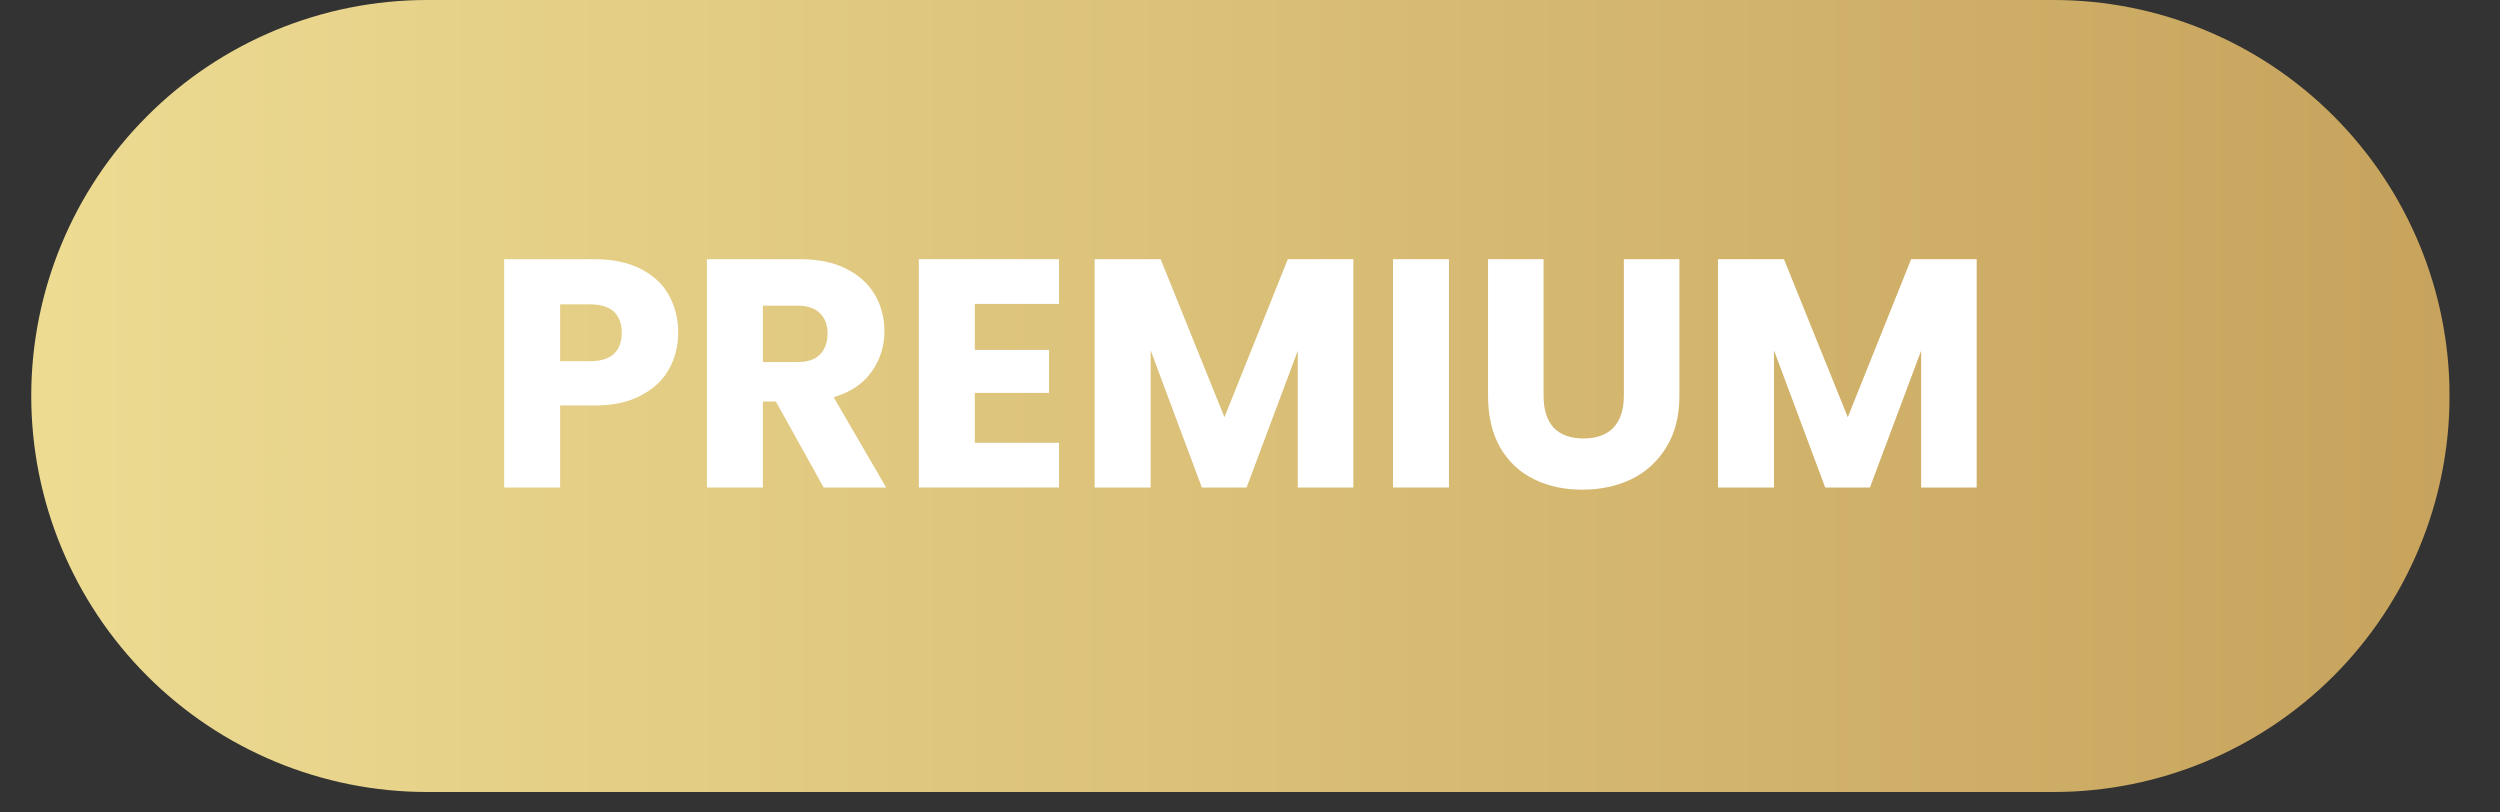
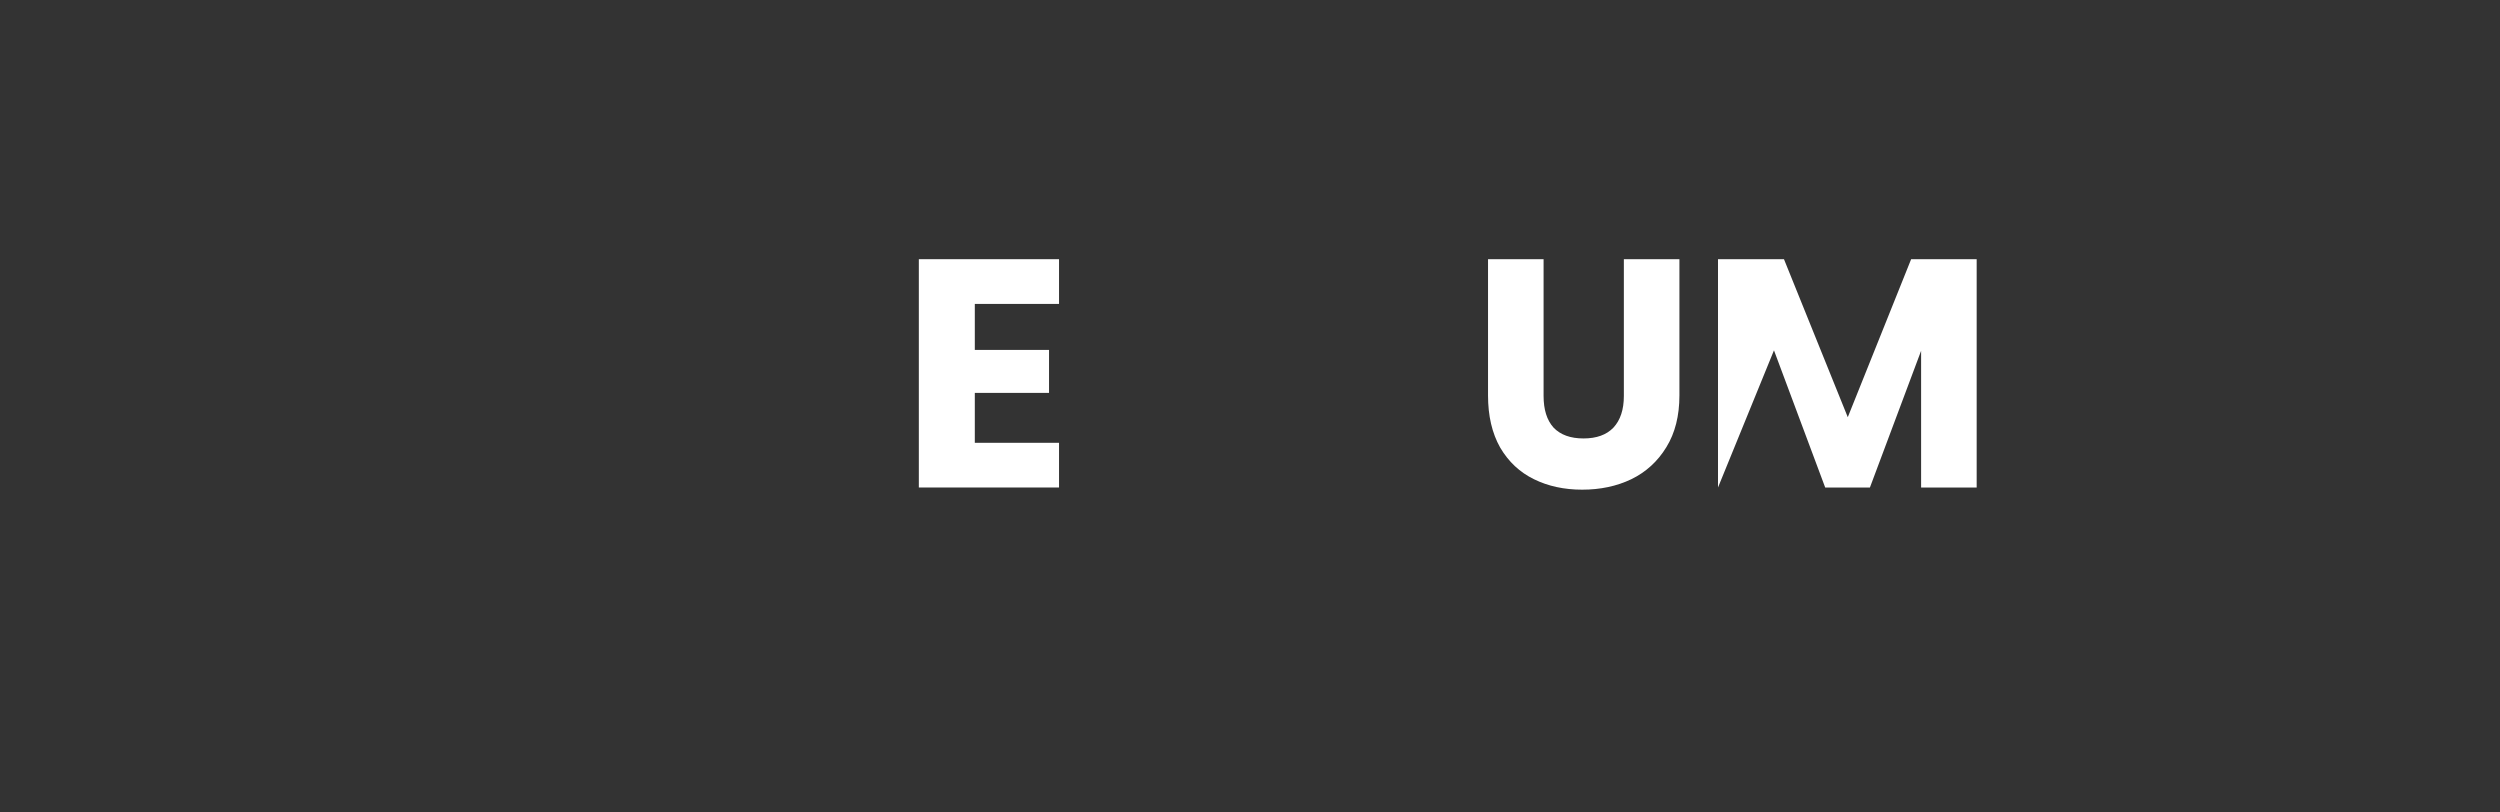
<svg xmlns="http://www.w3.org/2000/svg" width="120" viewBox="0 0 90 29.25" height="39" preserveAspectRatio="xMidYMid meet">
  <rect x="0" y="0" width="90" height="29.25" fill="#333333" stroke="none" />
  <defs>
    <g />
    <clipPath id="de821d93f4">
      <path d="M 1.125 0 L 88.18 0 L 88.18 28.512 L 1.125 28.512 Z M 1.125 0 " clip-rule="nonzero" />
    </clipPath>
    <clipPath id="bc1896ecff">
-       <path d="M 15.379 0 L 73.926 0 C 77.707 0 81.332 1.5 84.008 4.176 C 86.68 6.848 88.184 10.473 88.184 14.254 C 88.184 18.035 86.68 21.66 84.008 24.336 C 81.332 27.008 77.707 28.512 73.926 28.512 L 15.379 28.512 C 11.598 28.512 7.973 27.008 5.301 24.336 C 2.625 21.66 1.125 18.035 1.125 14.254 C 1.125 10.473 2.625 6.848 5.301 4.176 C 7.973 1.5 11.598 0 15.379 0 Z M 15.379 0 " clip-rule="nonzero" />
-     </clipPath>
+       </clipPath>
    <linearGradient x1="0.006" gradientTransform="matrix(0.111, 0, 0, 0.111, 1.124, 0)" y1="128" x2="781.7" gradientUnits="userSpaceOnUse" y2="128" id="b47c7dc0ab">
      <stop stop-opacity="1" stop-color="rgb(92.899%, 85.899%, 57.3%)" offset="0" />
      <stop stop-opacity="1" stop-color="rgb(92.783%, 85.727%, 57.133%)" offset="0.016" />
      <stop stop-opacity="1" stop-color="rgb(92.549%, 85.384%, 56.801%)" offset="0.031" />
      <stop stop-opacity="1" stop-color="rgb(92.317%, 85.039%, 56.47%)" offset="0.047" />
      <stop stop-opacity="1" stop-color="rgb(92.084%, 84.695%, 56.139%)" offset="0.062" />
      <stop stop-opacity="1" stop-color="rgb(91.85%, 84.352%, 55.807%)" offset="0.078" />
      <stop stop-opacity="1" stop-color="rgb(91.618%, 84.007%, 55.476%)" offset="0.094" />
      <stop stop-opacity="1" stop-color="rgb(91.385%, 83.664%, 55.145%)" offset="0.109" />
      <stop stop-opacity="1" stop-color="rgb(91.153%, 83.321%, 54.814%)" offset="0.125" />
      <stop stop-opacity="1" stop-color="rgb(90.919%, 82.977%, 54.483%)" offset="0.141" />
      <stop stop-opacity="1" stop-color="rgb(90.688%, 82.632%, 54.152%)" offset="0.156" />
      <stop stop-opacity="1" stop-color="rgb(90.454%, 82.289%, 53.821%)" offset="0.172" />
      <stop stop-opacity="1" stop-color="rgb(90.221%, 81.946%, 53.49%)" offset="0.188" />
      <stop stop-opacity="1" stop-color="rgb(89.989%, 81.601%, 53.157%)" offset="0.203" />
      <stop stop-opacity="1" stop-color="rgb(89.755%, 81.258%, 52.826%)" offset="0.219" />
      <stop stop-opacity="1" stop-color="rgb(89.523%, 80.914%, 52.495%)" offset="0.234" />
      <stop stop-opacity="1" stop-color="rgb(89.29%, 80.571%, 52.164%)" offset="0.25" />
      <stop stop-opacity="1" stop-color="rgb(89.058%, 80.226%, 51.833%)" offset="0.266" />
      <stop stop-opacity="1" stop-color="rgb(88.824%, 79.883%, 51.501%)" offset="0.281" />
      <stop stop-opacity="1" stop-color="rgb(88.591%, 79.539%, 51.17%)" offset="0.297" />
      <stop stop-opacity="1" stop-color="rgb(88.359%, 79.196%, 50.839%)" offset="0.312" />
      <stop stop-opacity="1" stop-color="rgb(88.126%, 78.851%, 50.508%)" offset="0.328" />
      <stop stop-opacity="1" stop-color="rgb(87.894%, 78.508%, 50.177%)" offset="0.344" />
      <stop stop-opacity="1" stop-color="rgb(87.66%, 78.165%, 49.846%)" offset="0.359" />
      <stop stop-opacity="1" stop-color="rgb(87.428%, 77.82%, 49.515%)" offset="0.375" />
      <stop stop-opacity="1" stop-color="rgb(87.195%, 77.477%, 49.182%)" offset="0.391" />
      <stop stop-opacity="1" stop-color="rgb(86.961%, 77.133%, 48.851%)" offset="0.406" />
      <stop stop-opacity="1" stop-color="rgb(86.729%, 76.79%, 48.52%)" offset="0.422" />
      <stop stop-opacity="1" stop-color="rgb(86.496%, 76.445%, 48.189%)" offset="0.438" />
      <stop stop-opacity="1" stop-color="rgb(86.264%, 76.102%, 47.858%)" offset="0.453" />
      <stop stop-opacity="1" stop-color="rgb(86.031%, 75.758%, 47.527%)" offset="0.469" />
      <stop stop-opacity="1" stop-color="rgb(85.799%, 75.414%, 47.195%)" offset="0.484" />
      <stop stop-opacity="1" stop-color="rgb(85.565%, 75.07%, 46.864%)" offset="0.5" />
      <stop stop-opacity="1" stop-color="rgb(85.332%, 74.727%, 46.533%)" offset="0.516" />
      <stop stop-opacity="1" stop-color="rgb(85.1%, 74.384%, 46.202%)" offset="0.531" />
      <stop stop-opacity="1" stop-color="rgb(84.866%, 74.039%, 45.871%)" offset="0.547" />
      <stop stop-opacity="1" stop-color="rgb(84.634%, 73.695%, 45.538%)" offset="0.562" />
      <stop stop-opacity="1" stop-color="rgb(84.401%, 73.352%, 45.207%)" offset="0.578" />
      <stop stop-opacity="1" stop-color="rgb(84.169%, 73.009%, 44.876%)" offset="0.594" />
      <stop stop-opacity="1" stop-color="rgb(83.936%, 72.664%, 44.545%)" offset="0.609" />
      <stop stop-opacity="1" stop-color="rgb(83.702%, 72.321%, 44.214%)" offset="0.625" />
      <stop stop-opacity="1" stop-color="rgb(83.47%, 71.977%, 43.883%)" offset="0.641" />
      <stop stop-opacity="1" stop-color="rgb(83.237%, 71.632%, 43.552%)" offset="0.656" />
      <stop stop-opacity="1" stop-color="rgb(83.005%, 71.289%, 43.221%)" offset="0.672" />
      <stop stop-opacity="1" stop-color="rgb(82.771%, 70.946%, 42.889%)" offset="0.688" />
      <stop stop-opacity="1" stop-color="rgb(82.539%, 70.602%, 42.558%)" offset="0.703" />
      <stop stop-opacity="1" stop-color="rgb(82.306%, 70.258%, 42.227%)" offset="0.719" />
      <stop stop-opacity="1" stop-color="rgb(82.072%, 69.914%, 41.896%)" offset="0.734" />
      <stop stop-opacity="1" stop-color="rgb(81.841%, 69.571%, 41.563%)" offset="0.75" />
      <stop stop-opacity="1" stop-color="rgb(81.607%, 69.226%, 41.232%)" offset="0.766" />
      <stop stop-opacity="1" stop-color="rgb(81.375%, 68.883%, 40.901%)" offset="0.781" />
      <stop stop-opacity="1" stop-color="rgb(81.142%, 68.539%, 40.57%)" offset="0.797" />
      <stop stop-opacity="1" stop-color="rgb(80.908%, 68.196%, 40.239%)" offset="0.812" />
      <stop stop-opacity="1" stop-color="rgb(80.676%, 67.851%, 39.908%)" offset="0.828" />
      <stop stop-opacity="1" stop-color="rgb(80.443%, 67.508%, 39.577%)" offset="0.844" />
      <stop stop-opacity="1" stop-color="rgb(80.211%, 67.165%, 39.246%)" offset="0.859" />
      <stop stop-opacity="1" stop-color="rgb(79.977%, 66.821%, 38.914%)" offset="0.875" />
      <stop stop-opacity="1" stop-color="rgb(79.745%, 66.476%, 38.583%)" offset="0.891" />
      <stop stop-opacity="1" stop-color="rgb(79.512%, 66.133%, 38.252%)" offset="0.906" />
      <stop stop-opacity="1" stop-color="rgb(79.279%, 65.79%, 37.921%)" offset="0.922" />
      <stop stop-opacity="1" stop-color="rgb(79.047%, 65.445%, 37.589%)" offset="0.938" />
      <stop stop-opacity="1" stop-color="rgb(78.813%, 65.102%, 37.257%)" offset="0.953" />
      <stop stop-opacity="1" stop-color="rgb(78.581%, 64.758%, 36.926%)" offset="0.969" />
      <stop stop-opacity="1" stop-color="rgb(78.348%, 64.415%, 36.595%)" offset="0.984" />
      <stop stop-opacity="1" stop-color="rgb(78.116%, 64.07%, 36.264%)" offset="1" />
    </linearGradient>
  </defs>
  <g clip-path="url(#de821d93f4)">
    <g clip-path="url(#bc1896ecff)">
      <path fill="url(#b47c7dc0ab)" d="M 1.125 0 L 1.125 28.512 L 88.18 28.512 L 88.18 0 Z M 1.125 0 " fill-rule="nonzero" />
    </g>
  </g>
  <g fill="#ffffff" fill-opacity="1">
    <g transform="translate(17.43, 17.55)">
      <g>
-         <path d="M 6.984 -5.578 C 6.984 -5.098 6.875 -4.66 6.656 -4.266 C 6.438 -3.867 6.098 -3.551 5.641 -3.312 C 5.191 -3.07 4.633 -2.953 3.969 -2.953 L 2.734 -2.953 L 2.734 0 L 0.719 0 L 0.719 -8.219 L 3.969 -8.219 C 4.625 -8.219 5.176 -8.102 5.625 -7.875 C 6.082 -7.645 6.422 -7.332 6.641 -6.938 C 6.867 -6.539 6.984 -6.086 6.984 -5.578 Z M 3.812 -4.547 C 4.195 -4.547 4.484 -4.633 4.672 -4.812 C 4.859 -4.988 4.953 -5.242 4.953 -5.578 C 4.953 -5.898 4.859 -6.148 4.672 -6.328 C 4.484 -6.504 4.195 -6.594 3.812 -6.594 L 2.734 -6.594 L 2.734 -4.547 Z M 3.812 -4.547 " />
-       </g>
+         </g>
    </g>
  </g>
  <g fill="#ffffff" fill-opacity="1">
    <g transform="translate(24.73, 17.55)">
      <g>
-         <path d="M 4.922 0 L 3.203 -3.094 L 2.734 -3.094 L 2.734 0 L 0.719 0 L 0.719 -8.219 L 4.078 -8.219 C 4.734 -8.219 5.285 -8.102 5.734 -7.875 C 6.191 -7.645 6.535 -7.332 6.766 -6.938 C 6.992 -6.551 7.109 -6.113 7.109 -5.625 C 7.109 -5.082 6.953 -4.594 6.641 -4.156 C 6.328 -3.727 5.875 -3.426 5.281 -3.25 L 7.172 0 Z M 2.734 -4.516 L 3.969 -4.516 C 4.332 -4.516 4.602 -4.602 4.781 -4.781 C 4.969 -4.969 5.062 -5.223 5.062 -5.547 C 5.062 -5.859 4.969 -6.102 4.781 -6.281 C 4.602 -6.457 4.332 -6.547 3.969 -6.547 L 2.734 -6.547 Z M 2.734 -4.516 " />
-       </g>
+         </g>
    </g>
  </g>
  <g fill="#ffffff" fill-opacity="1">
    <g transform="translate(32.359, 17.55)">
      <g>
        <path d="M 2.734 -6.609 L 2.734 -4.953 L 5.406 -4.953 L 5.406 -3.406 L 2.734 -3.406 L 2.734 -1.609 L 5.766 -1.609 L 5.766 0 L 0.719 0 L 0.719 -8.219 L 5.766 -8.219 L 5.766 -6.609 Z M 2.734 -6.609 " />
      </g>
    </g>
  </g>
  <g fill="#ffffff" fill-opacity="1">
    <g transform="translate(38.689, 17.55)">
      <g>
-         <path d="M 10.031 -8.219 L 10.031 0 L 8.031 0 L 8.031 -4.922 L 6.188 0 L 4.578 0 L 2.734 -4.938 L 2.734 0 L 0.719 0 L 0.719 -8.219 L 3.094 -8.219 L 5.391 -2.531 L 7.672 -8.219 Z M 10.031 -8.219 " />
-       </g>
+         </g>
    </g>
  </g>
  <g fill="#ffffff" fill-opacity="1">
    <g transform="translate(49.429, 17.55)">
      <g>
-         <path d="M 2.734 -8.219 L 2.734 0 L 0.719 0 L 0.719 -8.219 Z M 2.734 -8.219 " />
-       </g>
+         </g>
    </g>
  </g>
  <g fill="#ffffff" fill-opacity="1">
    <g transform="translate(52.881, 17.55)">
      <g>
        <path d="M 2.688 -8.219 L 2.688 -3.297 C 2.688 -2.805 2.805 -2.426 3.047 -2.156 C 3.297 -1.895 3.656 -1.766 4.125 -1.766 C 4.594 -1.766 4.953 -1.895 5.203 -2.156 C 5.453 -2.426 5.578 -2.805 5.578 -3.297 L 5.578 -8.219 L 7.578 -8.219 L 7.578 -3.312 C 7.578 -2.582 7.422 -1.961 7.109 -1.453 C 6.797 -0.941 6.375 -0.555 5.844 -0.297 C 5.32 -0.047 4.734 0.078 4.078 0.078 C 3.43 0.078 2.852 -0.047 2.344 -0.297 C 1.832 -0.547 1.426 -0.926 1.125 -1.438 C 0.832 -1.957 0.688 -2.582 0.688 -3.312 L 0.688 -8.219 Z M 2.688 -8.219 " />
      </g>
    </g>
  </g>
  <g fill="#ffffff" fill-opacity="1">
    <g transform="translate(61.129, 17.55)">
      <g>
-         <path d="M 10.031 -8.219 L 10.031 0 L 8.031 0 L 8.031 -4.922 L 6.188 0 L 4.578 0 L 2.734 -4.938 L 2.734 0 L 0.719 0 L 0.719 -8.219 L 3.094 -8.219 L 5.391 -2.531 L 7.672 -8.219 Z M 10.031 -8.219 " />
+         <path d="M 10.031 -8.219 L 10.031 0 L 8.031 0 L 8.031 -4.922 L 6.188 0 L 4.578 0 L 2.734 -4.938 L 0.719 0 L 0.719 -8.219 L 3.094 -8.219 L 5.391 -2.531 L 7.672 -8.219 Z M 10.031 -8.219 " />
      </g>
    </g>
  </g>
</svg>